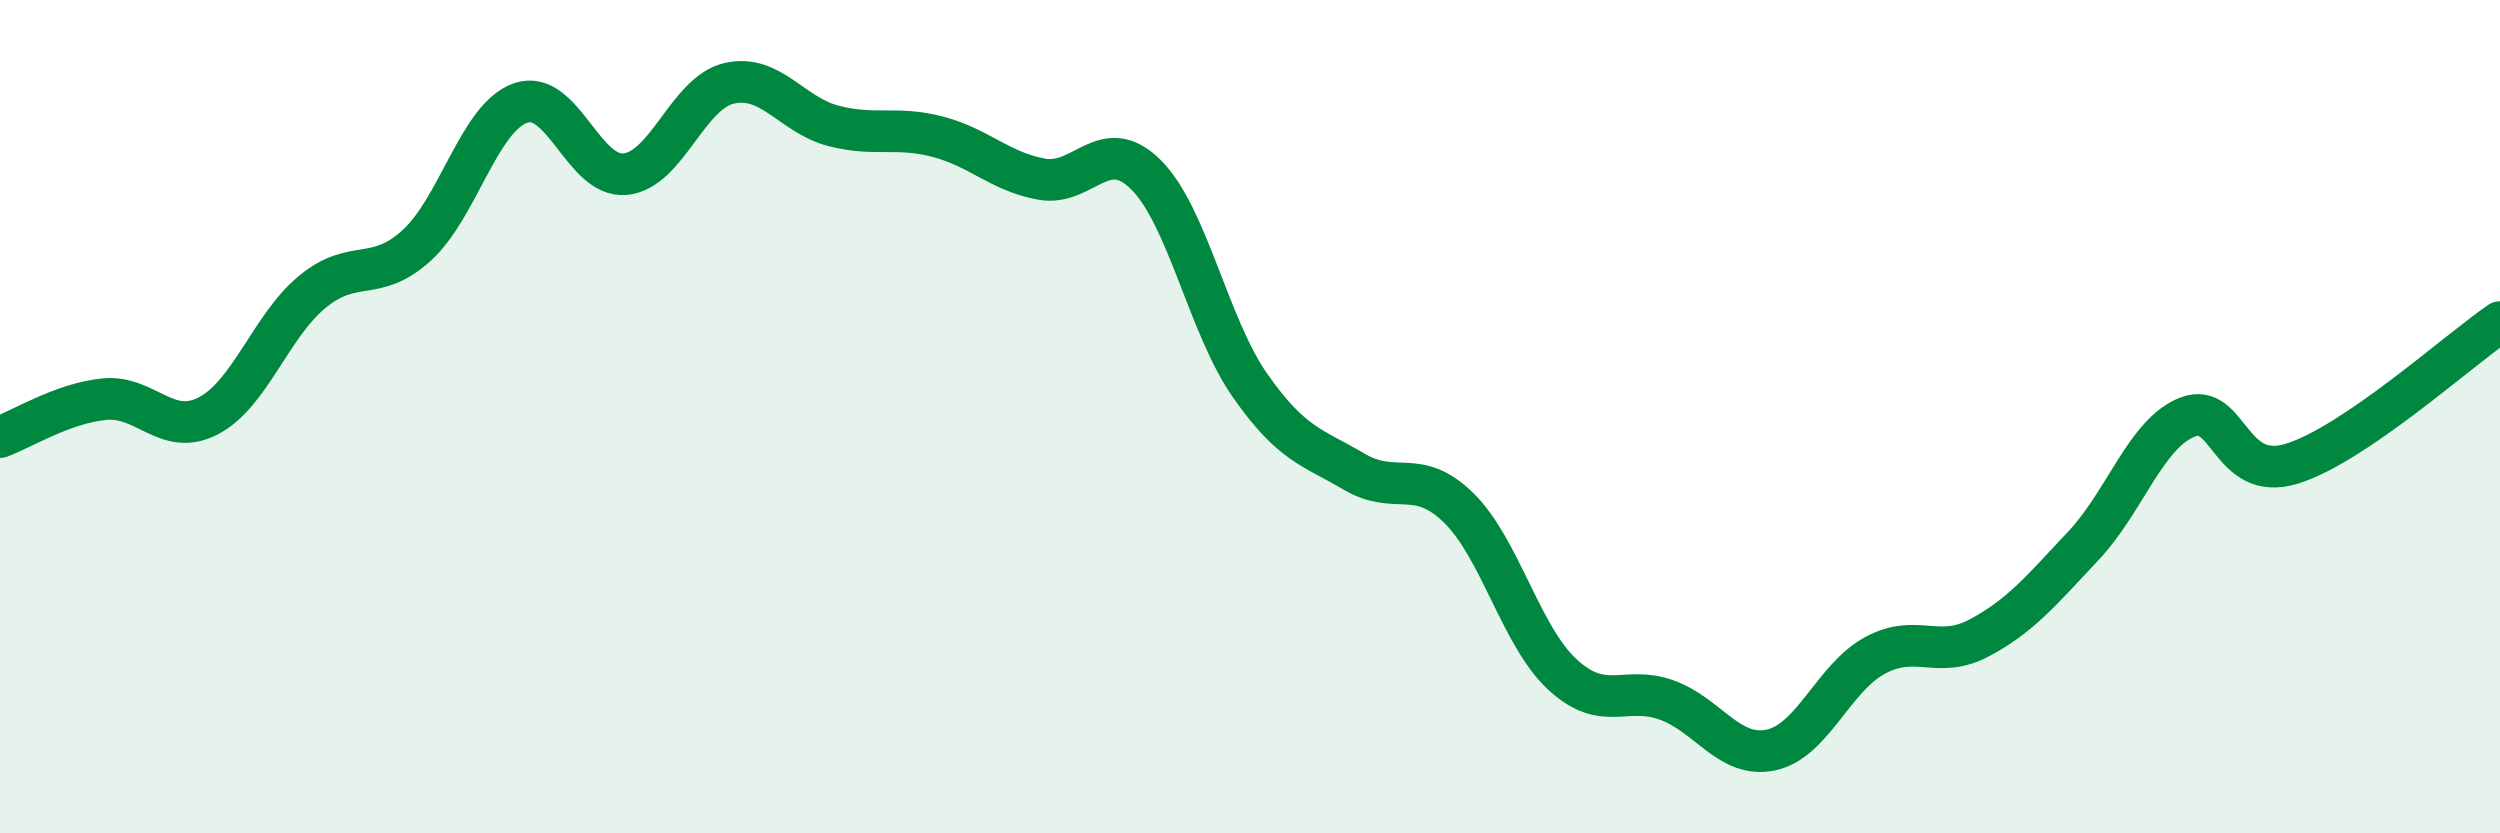
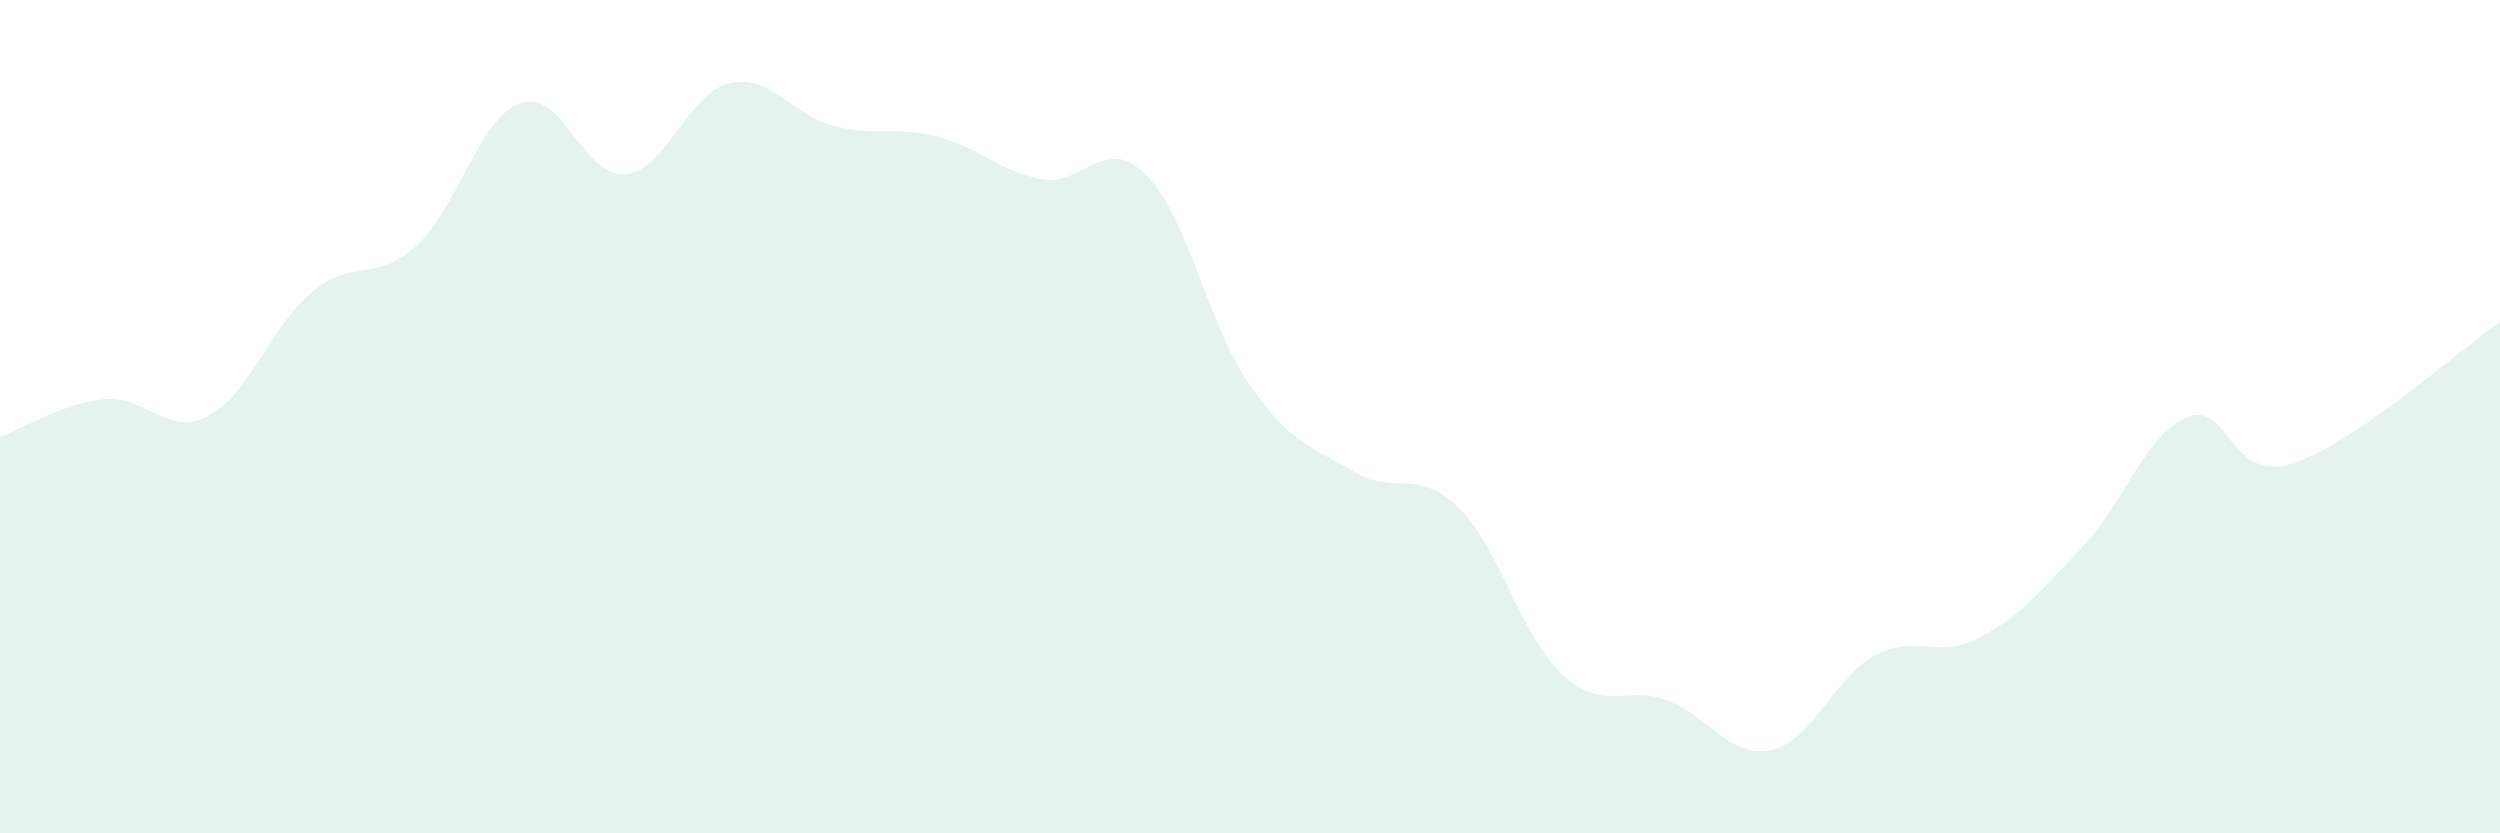
<svg xmlns="http://www.w3.org/2000/svg" width="60" height="20" viewBox="0 0 60 20">
  <path d="M 0,10.49 C 0.5,10.31 1.5,9.68 2.5,9.58 C 3.5,9.48 4,10.5 5,9.98 C 6,9.46 6.5,7.82 7.5,7 C 8.5,6.18 9,6.8 10,5.89 C 11,4.98 11.5,2.81 12.5,2.47 C 13.5,2.13 14,4.27 15,4.18 C 16,4.09 16.5,2.23 17.5,2 C 18.5,1.77 19,2.76 20,3.02 C 21,3.28 21.5,3.02 22.5,3.28 C 23.5,3.54 24,4.12 25,4.3 C 26,4.48 26.5,3.2 27.5,4.19 C 28.5,5.18 29,7.82 30,9.25 C 31,10.68 31.5,10.73 32.5,11.32 C 33.5,11.91 34,11.21 35,12.18 C 36,13.15 36.5,15.27 37.5,16.19 C 38.5,17.11 39,16.44 40,16.8 C 41,17.16 41.5,18.21 42.5,18 C 43.5,17.79 44,16.27 45,15.73 C 46,15.19 46.5,15.84 47.5,15.31 C 48.5,14.78 49,14.16 50,13.1 C 51,12.04 51.5,10.4 52.5,10.01 C 53.5,9.62 53.5,11.59 55,11.13 C 56.5,10.67 59,8.41 60,7.73L60 20L0 20Z" fill="#008740" opacity="0.1" stroke-linecap="round" stroke-linejoin="round" />
-   <path d="M 0,10.49 C 0.5,10.31 1.5,9.68 2.5,9.58 C 3.5,9.48 4,10.5 5,9.98 C 6,9.46 6.5,7.82 7.5,7 C 8.5,6.18 9,6.8 10,5.89 C 11,4.98 11.5,2.81 12.5,2.47 C 13.5,2.13 14,4.27 15,4.18 C 16,4.09 16.5,2.23 17.5,2 C 18.5,1.77 19,2.76 20,3.02 C 21,3.28 21.5,3.02 22.5,3.28 C 23.5,3.54 24,4.12 25,4.3 C 26,4.48 26.5,3.2 27.5,4.19 C 28.5,5.18 29,7.82 30,9.25 C 31,10.68 31.5,10.73 32.5,11.32 C 33.5,11.91 34,11.21 35,12.18 C 36,13.15 36.5,15.27 37.5,16.19 C 38.5,17.11 39,16.44 40,16.8 C 41,17.16 41.5,18.21 42.5,18 C 43.5,17.79 44,16.27 45,15.73 C 46,15.19 46.5,15.84 47.5,15.31 C 48.5,14.78 49,14.16 50,13.1 C 51,12.04 51.5,10.4 52.5,10.01 C 53.5,9.62 53.5,11.59 55,11.13 C 56.5,10.67 59,8.41 60,7.73" stroke="#008740" stroke-width="1" fill="none" stroke-linecap="round" stroke-linejoin="round" />
</svg>